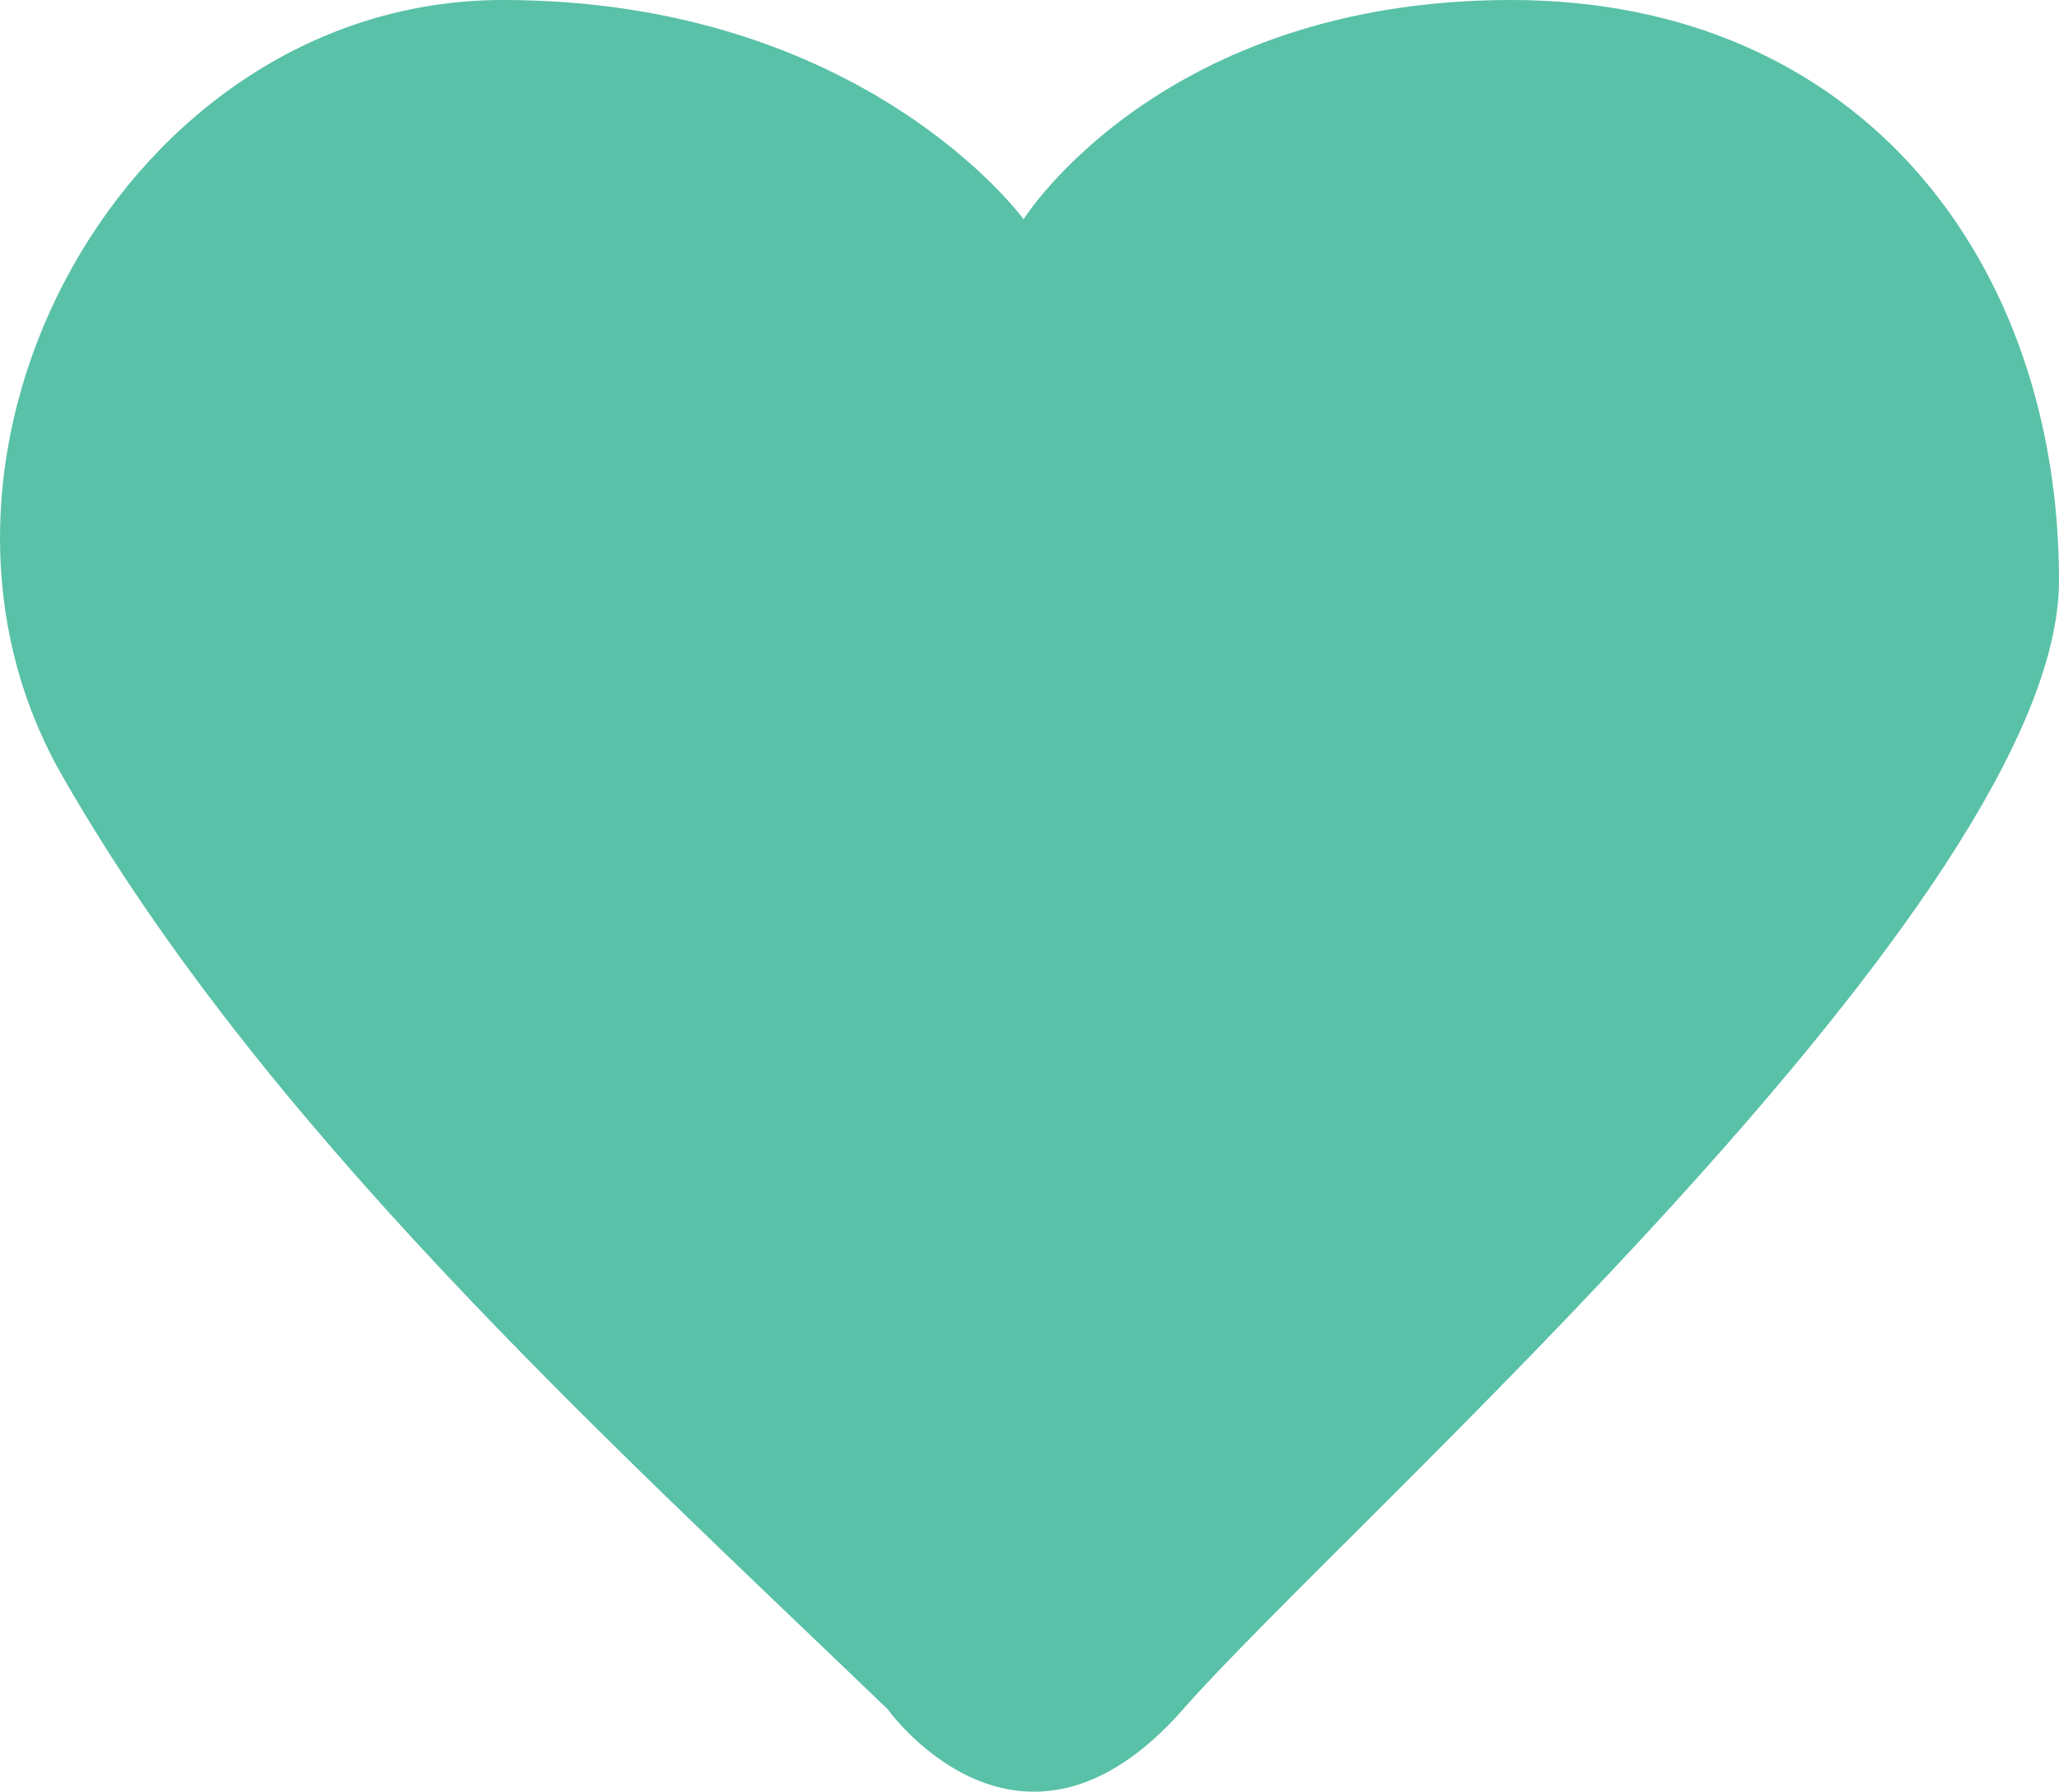
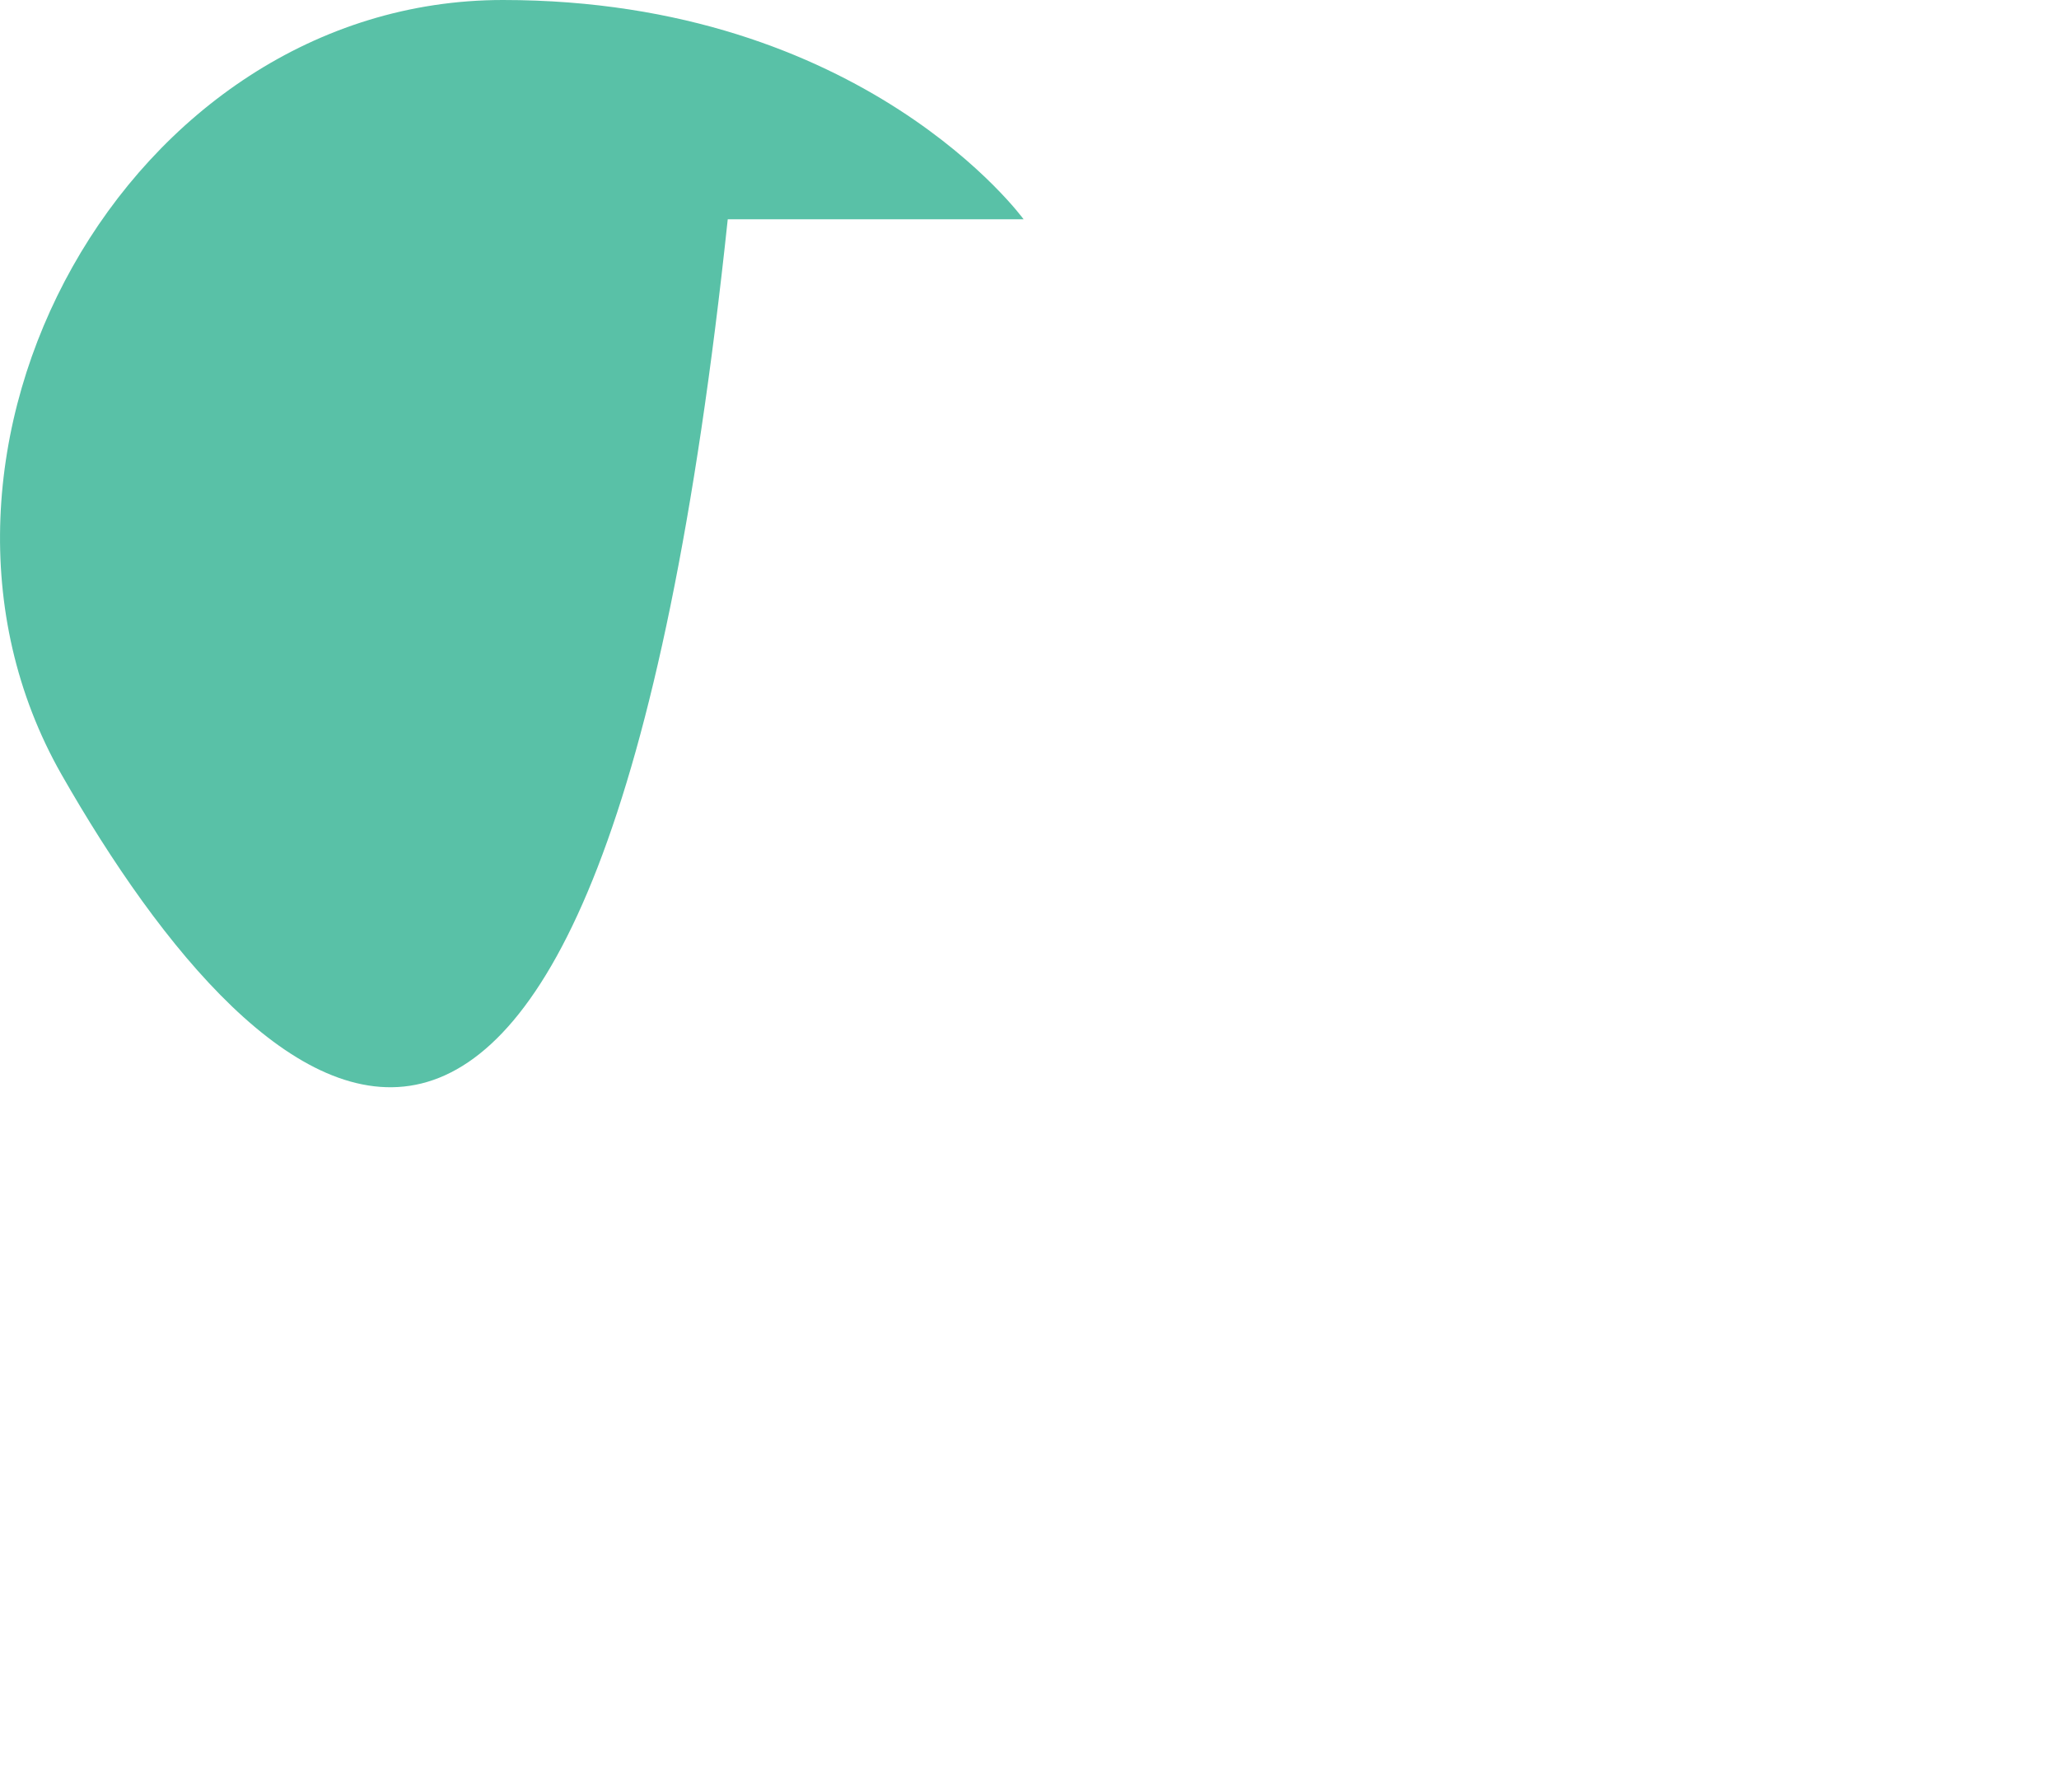
<svg xmlns="http://www.w3.org/2000/svg" viewBox="0 0 55.68 48.46">
  <defs>
    <style>.cls-1{fill:#59c1a7;}</style>
  </defs>
  <g id="Layer_2" data-name="Layer 2">
    <g id="Layer_1-2" data-name="Layer 1">
-       <path class="cls-1" d="M27.68,5.93S31.38,0,40.86,0,55.68,7.11,55.68,15.7,36.42,41.19,32,46.22s-8,0-8,0C16.21,38.73,7.08,30.45,1.66,20.94-3.28,12.25,3.43,0,13.6,0,23.38,0,27.68,5.93,27.68,5.93Z" />
+       <path class="cls-1" d="M27.68,5.93s-8,0-8,0C16.21,38.73,7.08,30.45,1.66,20.94-3.28,12.25,3.43,0,13.6,0,23.38,0,27.68,5.93,27.68,5.93Z" />
    </g>
  </g>
</svg>